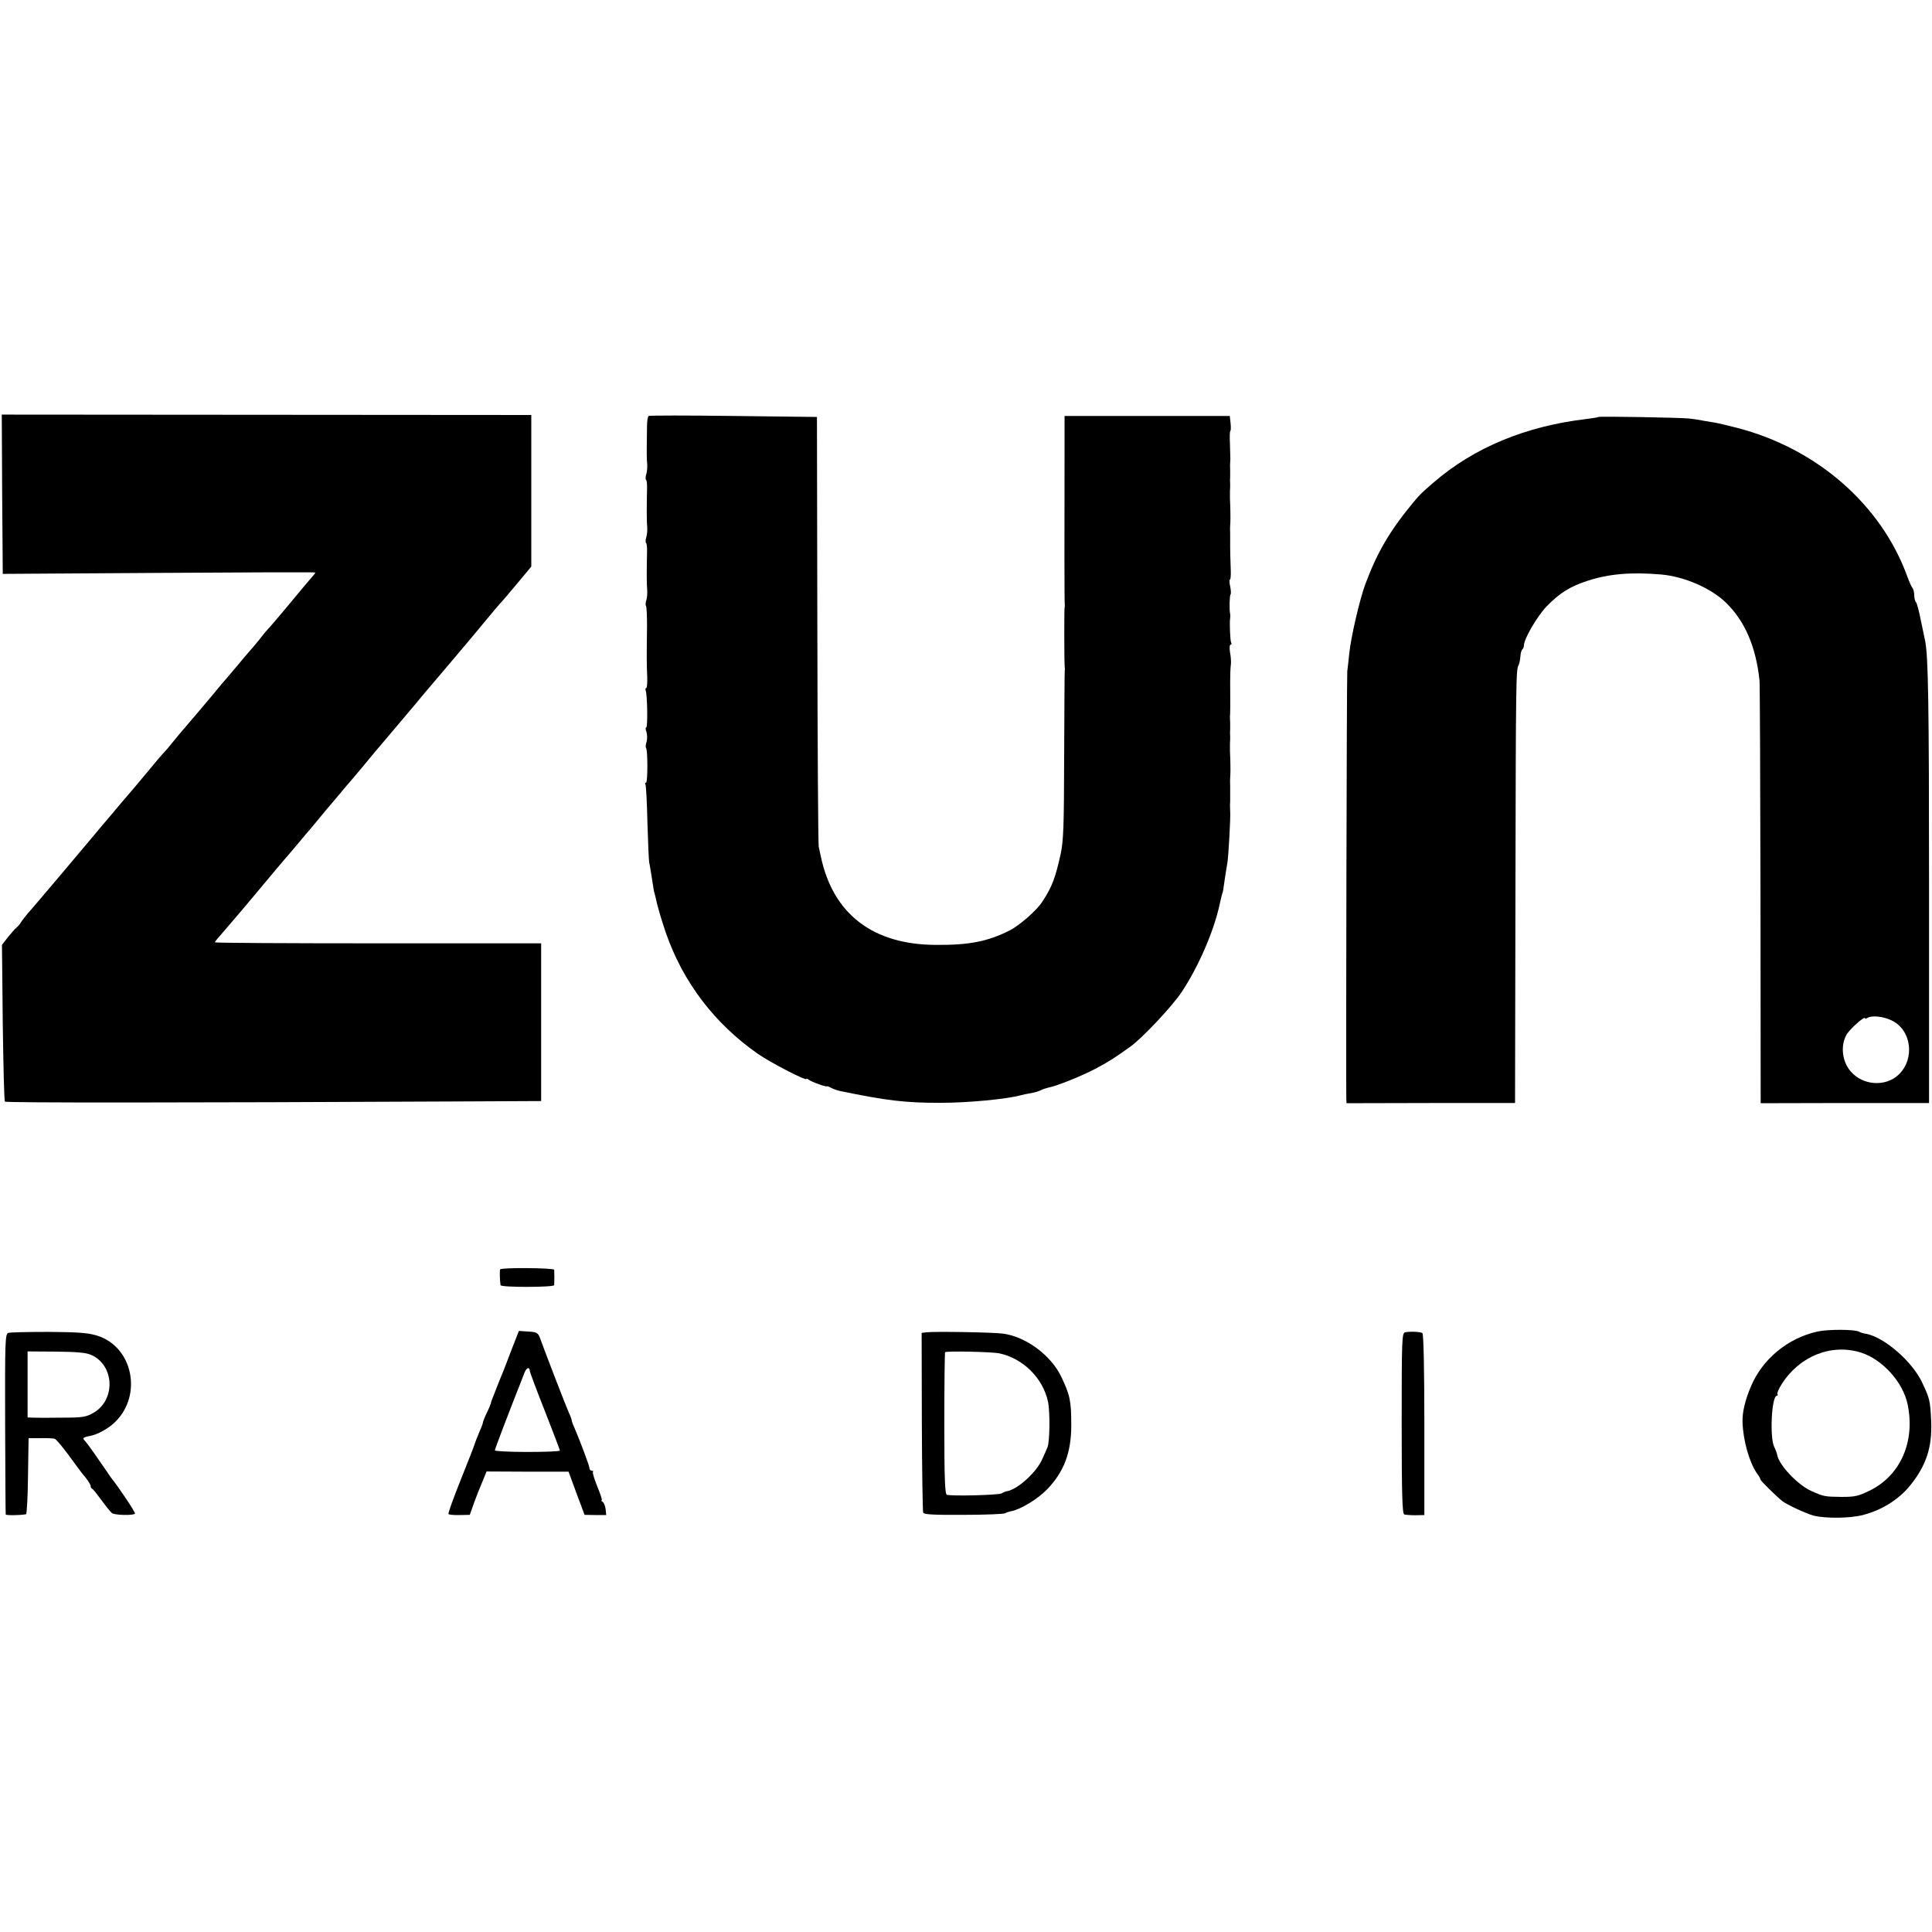
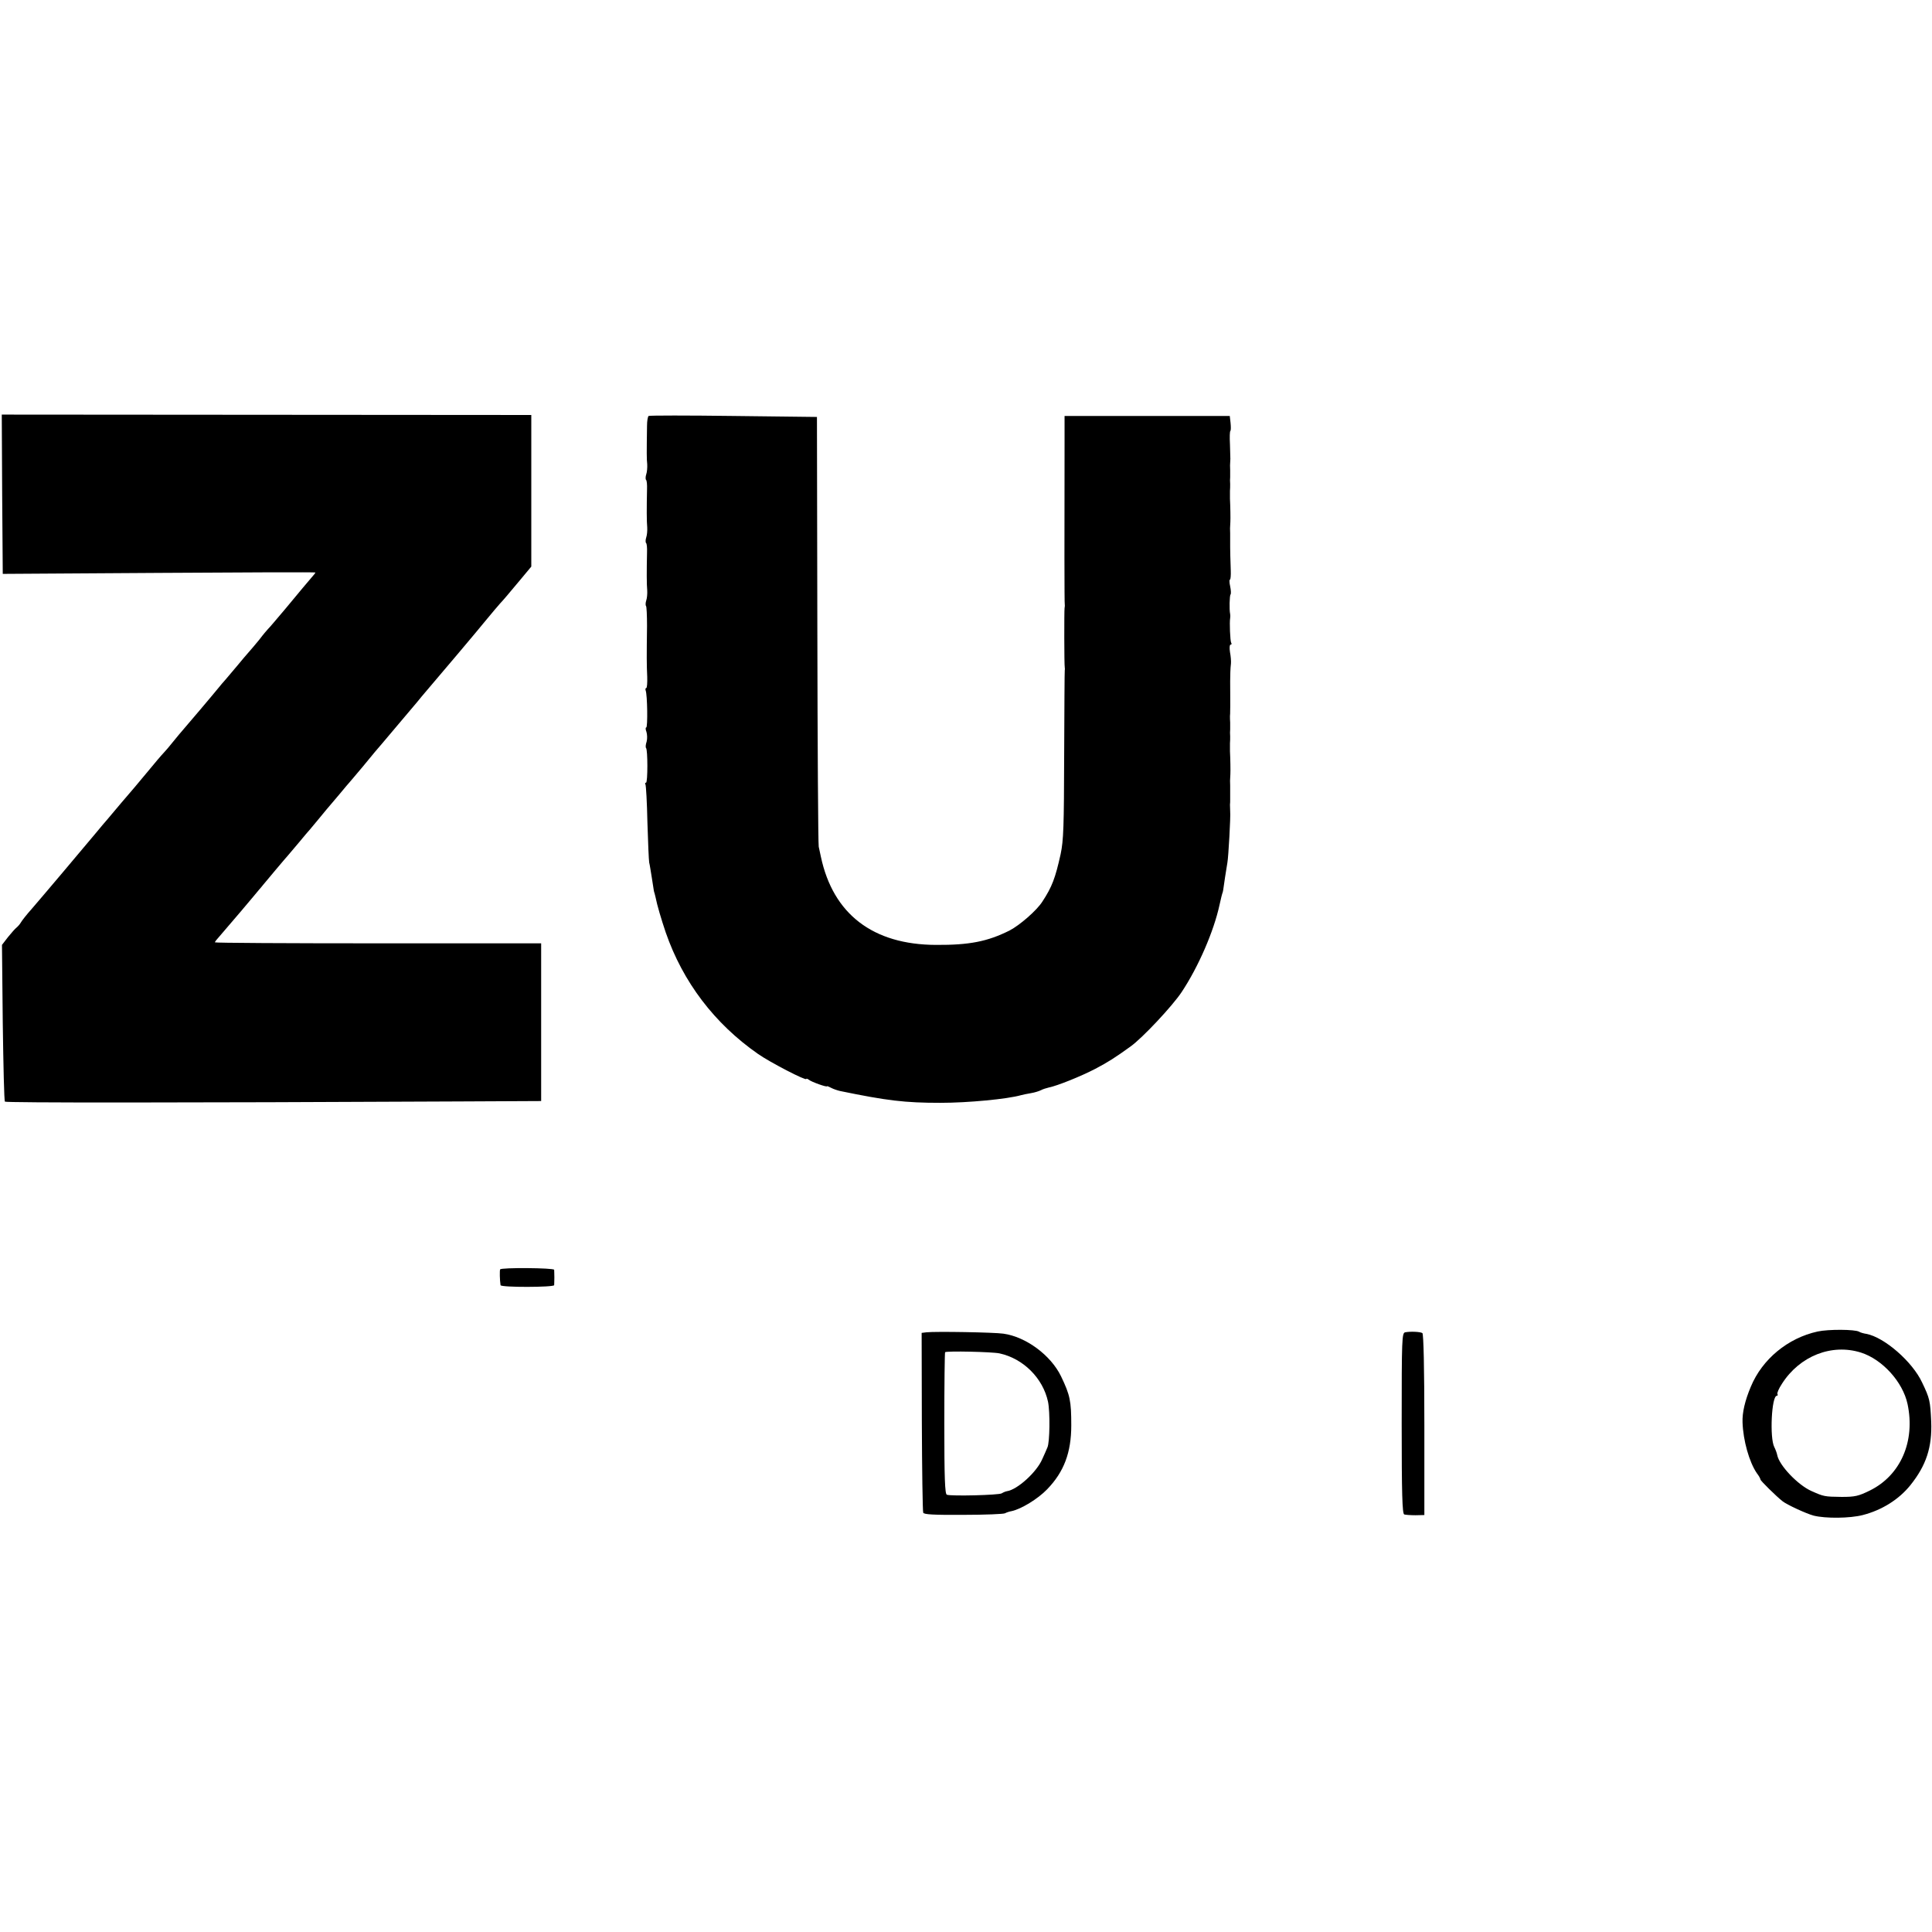
<svg xmlns="http://www.w3.org/2000/svg" version="1.0" width="980pt" height="980pt" viewBox="0 0 980 980" preserveAspectRatio="xMidYMid meet">
  <g transform="translate(0,980) scale(0.1,-0.1)" fill="#000000" stroke="none">
    <path d="M11 7293 l3 -404 793 5 c436 3 793 4 793 2 0 -2 -9 -14 -21 -27 -28 -33 -42 -49 -133 -159 -44 -52 -82 -97 -86 -100 -3 -3 -24 -27 -45 -55 -22 -27 -47 -56 -55 -65 -8 -9 -33 -38 -55 -65 -22 -26 -49 -58 -60 -71 -11 -12 -27 -31 -35 -41 -24 -30 -174 -207 -185 -219 -5 -6 -26 -30 -45 -54 -19 -24 -42 -51 -50 -59 -9 -9 -49 -56 -90 -106 -41 -49 -79 -95 -85 -101 -9 -10 -54 -63 -111 -131 -11 -12 -35 -41 -54 -64 -65 -78 -281 -334 -328 -388 -26 -29 -51 -61 -56 -70 -5 -9 -15 -20 -22 -26 -7 -5 -27 -28 -44 -49 l-30 -39 4 -394 c3 -217 7 -398 11 -401 6 -6 873 -6 2305 1 l415 2 0 400 0 400 -827 0 c-456 0 -828 2 -828 5 0 3 10 16 23 30 12 14 60 70 107 125 46 55 89 105 94 112 6 7 16 18 21 25 13 16 118 141 125 148 3 3 27 32 55 65 27 33 52 62 55 65 3 3 25 30 50 60 25 30 49 60 55 66 5 6 28 33 50 59 22 27 47 56 55 65 8 9 35 41 60 71 25 30 52 63 61 74 10 11 57 67 106 125 49 58 98 116 109 129 10 13 33 40 50 60 55 64 258 304 304 361 25 30 54 65 65 77 24 26 33 37 105 123 l55 66 0 385 0 384 -1343 1 -1343 1 2 -404z" />
    <path d="M3290 7690 c-4 -3 -8 -25 -8 -50 -2 -141 -2 -168 1 -195 1 -16 -1 -40 -5 -51 -4 -12 -4 -25 -1 -28 4 -3 6 -25 5 -49 -2 -92 -2 -163 1 -192 1 -16 -1 -40 -5 -51 -4 -12 -4 -25 -1 -28 4 -3 6 -25 5 -49 -2 -92 -2 -163 1 -192 1 -16 -1 -40 -5 -51 -4 -12 -4 -25 -1 -28 3 -3 5 -48 5 -101 -2 -153 -2 -196 1 -258 1 -31 -1 -57 -5 -57 -4 0 -5 -6 -3 -12 9 -23 11 -188 3 -188 -4 0 -4 -10 1 -22 4 -13 5 -35 1 -50 -5 -14 -6 -29 -3 -32 9 -8 9 -176 0 -176 -5 0 -6 -4 -3 -9 3 -5 8 -91 10 -192 3 -101 7 -193 9 -204 3 -11 8 -45 13 -75 11 -70 11 -74 14 -80 1 -3 3 -12 5 -20 8 -41 29 -112 52 -180 87 -251 247 -462 468 -616 60 -42 245 -138 245 -127 0 3 6 1 13 -4 13 -11 92 -39 92 -33 0 2 9 -2 21 -8 11 -6 32 -13 45 -16 238 -49 328 -60 509 -60 141 0 340 19 410 39 8 2 30 7 49 10 19 3 41 10 51 15 9 5 28 11 41 14 41 8 161 56 234 94 65 34 101 57 180 114 60 43 212 205 259 276 85 128 163 308 192 442 10 44 11 48 14 58 4 9 4 12 14 82 5 30 10 64 12 75 5 26 17 234 14 260 0 11 -1 26 -1 33 1 6 1 19 1 27 0 8 0 23 0 33 0 9 0 26 0 37 -1 19 -1 28 1 58 1 14 0 80 -2 117 0 14 0 32 0 40 1 8 1 24 1 35 -1 11 -1 27 0 35 0 8 0 24 0 35 -1 11 -1 26 -1 33 1 6 1 18 1 25 1 12 0 117 0 152 0 27 1 66 4 90 1 11 -1 37 -5 58 -3 20 -2 37 3 37 5 0 7 4 3 10 -5 9 -9 104 -5 125 1 6 1 15 0 20 -5 23 -3 95 2 100 3 3 2 22 -2 41 -4 18 -5 34 -1 34 3 0 5 21 4 47 -2 61 -3 94 -3 116 0 9 0 25 0 35 0 9 0 26 0 37 -1 19 -1 28 1 58 1 14 0 80 -2 117 0 14 0 32 0 40 1 8 1 24 1 35 -1 11 -1 27 0 35 0 8 0 24 0 35 -1 19 -1 26 1 58 0 6 -1 40 -2 74 -2 35 -1 65 2 67 3 3 3 21 1 41 l-4 35 -419 0 -419 0 0 -127 c-1 -482 -1 -821 1 -829 1 -5 0 -13 -1 -19 -2 -12 -2 -288 1 -301 1 -5 1 -11 0 -14 -1 -3 -2 -195 -3 -428 -1 -364 -3 -434 -18 -505 -27 -121 -43 -165 -93 -241 -28 -44 -114 -119 -166 -146 -112 -56 -204 -74 -373 -73 -320 1 -522 156 -584 447 -3 12 -7 35 -11 51 -3 17 -6 514 -7 1105 l-2 1075 -423 5 c-233 3 -426 3 -431 0z" />
-     <path d="M8108 7685 c-1 -2 -28 -6 -58 -10 -310 -36 -573 -145 -779 -323 -60 -52 -67 -59 -96 -93 -124 -149 -188 -258 -249 -421 -29 -78 -73 -267 -82 -353 -3 -33 -8 -73 -10 -90 -3 -23 -7 -2048 -5 -2165 l1 -26 427 1 428 0 2 1070 c2 1082 3 1131 16 1151 3 6 8 26 9 43 1 18 6 35 10 37 4 3 8 12 8 20 0 33 66 146 114 197 66 68 119 102 209 131 107 35 220 45 372 32 118 -10 254 -69 331 -144 95 -94 150 -220 169 -392 2 -19 4 -510 5 -1090 l1 -1056 427 1 427 0 0 1090 c0 941 -4 1176 -20 1255 -2 8 -11 53 -21 100 -9 47 -20 89 -25 95 -5 5 -9 21 -9 35 0 14 -4 30 -8 36 -5 5 -17 32 -27 59 -132 365 -460 651 -865 755 -47 12 -96 24 -110 26 -14 2 -41 7 -60 10 -19 4 -51 9 -70 11 -47 5 -457 12 -462 8z m1487 -3061 c101 -48 120 -194 36 -275 -66 -63 -182 -56 -244 17 -42 49 -52 127 -22 183 13 27 95 100 95 86 0 -3 7 -2 15 3 22 12 79 6 120 -14z" />
    <path d="M2537 3361 c-3 -5 -2 -55 2 -80 1 -12 271 -11 272 0 0 5 1 23 1 39 0 17 -1 34 -1 39 -1 10 -270 12 -274 2z" />
    <path d="M9220 3046 c-151 -33 -281 -140 -339 -280 -30 -71 -44 -132 -42 -181 3 -92 34 -201 72 -257 11 -14 19 -29 19 -33 0 -6 80 -85 112 -110 21 -17 120 -63 158 -73 60 -15 183 -14 249 3 97 25 183 79 241 151 81 101 111 193 106 323 -5 105 -7 117 -46 198 -49 106 -192 230 -283 247 -14 2 -31 7 -37 11 -20 12 -155 13 -210 1z m220 -107 c109 -35 212 -149 236 -261 40 -189 -35 -362 -192 -439 -57 -28 -75 -32 -142 -32 -88 1 -91 2 -154 30 -69 31 -163 130 -173 182 -2 11 -9 29 -15 41 -24 46 -14 260 13 260 4 0 6 4 3 9 -3 4 7 28 23 52 90 141 252 205 401 158z" />
-     <path d="M42 3039 c-16 -6 -17 -43 -16 -460 1 -250 2 -457 3 -461 1 -5 69 -5 103 1 4 0 9 88 10 193 l3 193 60 0 c33 1 66 -1 72 -3 7 -2 36 -36 65 -75 70 -95 64 -88 93 -123 14 -18 25 -36 25 -42 0 -6 3 -12 8 -14 4 -1 25 -28 47 -58 22 -30 46 -60 53 -65 13 -11 108 -13 117 -3 4 4 -85 138 -122 183 -4 6 -32 46 -62 90 -30 44 -61 86 -68 94 -17 16 -13 20 22 27 40 7 96 38 130 72 139 137 88 381 -92 437 -43 14 -96 18 -245 19 -104 0 -197 -2 -206 -5z m419 -111 c119 -51 128 -227 14 -294 -39 -22 -54 -25 -161 -25 -66 -1 -131 -1 -146 0 l-28 1 0 168 0 167 143 -1 c104 -1 152 -5 178 -16z" />
-     <path d="M2600 2967 c-17 -45 -38 -98 -45 -117 -17 -42 -38 -93 -40 -100 -1 -3 -7 -18 -13 -33 -7 -16 -12 -31 -12 -35 -1 -4 -9 -25 -20 -47 -11 -22 -19 -44 -20 -48 0 -5 -6 -23 -14 -40 -15 -35 -27 -66 -32 -82 -1 -5 -32 -84 -68 -174 -36 -90 -64 -167 -61 -171 2 -3 27 -6 56 -5 l52 1 23 65 c13 35 28 73 33 84 5 11 13 32 19 46 l10 25 208 -1 208 0 22 -60 c12 -33 30 -82 41 -110 l18 -49 55 -1 55 0 -3 30 c-2 16 -9 33 -15 37 -7 4 -9 8 -5 8 4 0 -6 31 -22 69 -15 38 -26 72 -22 75 3 3 0 6 -6 6 -7 0 -12 6 -12 13 0 11 -47 137 -76 204 -8 17 -14 34 -14 38 0 4 -6 21 -14 38 -14 31 -118 300 -141 364 -15 44 -18 46 -69 49 l-44 3 -32 -82z m87 -119 c0 -7 35 -100 77 -206 42 -107 76 -197 76 -200 0 -4 -74 -7 -165 -7 -91 0 -165 4 -165 8 0 6 61 167 151 395 9 24 25 30 26 10z" />
    <path d="M4700 3042 l-25 -3 1 -449 c1 -248 4 -456 7 -463 3 -9 51 -12 204 -11 110 0 205 4 211 8 7 4 22 9 34 11 47 10 132 61 180 111 85 88 122 186 122 324 0 124 -6 153 -52 249 -52 107 -178 200 -292 216 -46 7 -345 12 -390 7z m370 -107 c120 -26 220 -125 246 -245 11 -53 9 -206 -3 -232 -5 -13 -17 -39 -26 -59 -28 -66 -126 -155 -179 -163 -7 -1 -19 -6 -27 -11 -15 -9 -255 -15 -278 -7 -10 3 -13 85 -13 361 0 197 2 360 4 362 8 7 238 2 276 -6z" />
    <path d="M7128 3042 c-17 -3 -18 -33 -18 -462 0 -357 3 -459 13 -462 6 -2 32 -4 57 -4 l45 1 0 458 c0 286 -4 461 -10 465 -11 7 -61 9 -87 4z" />
  </g>
</svg>